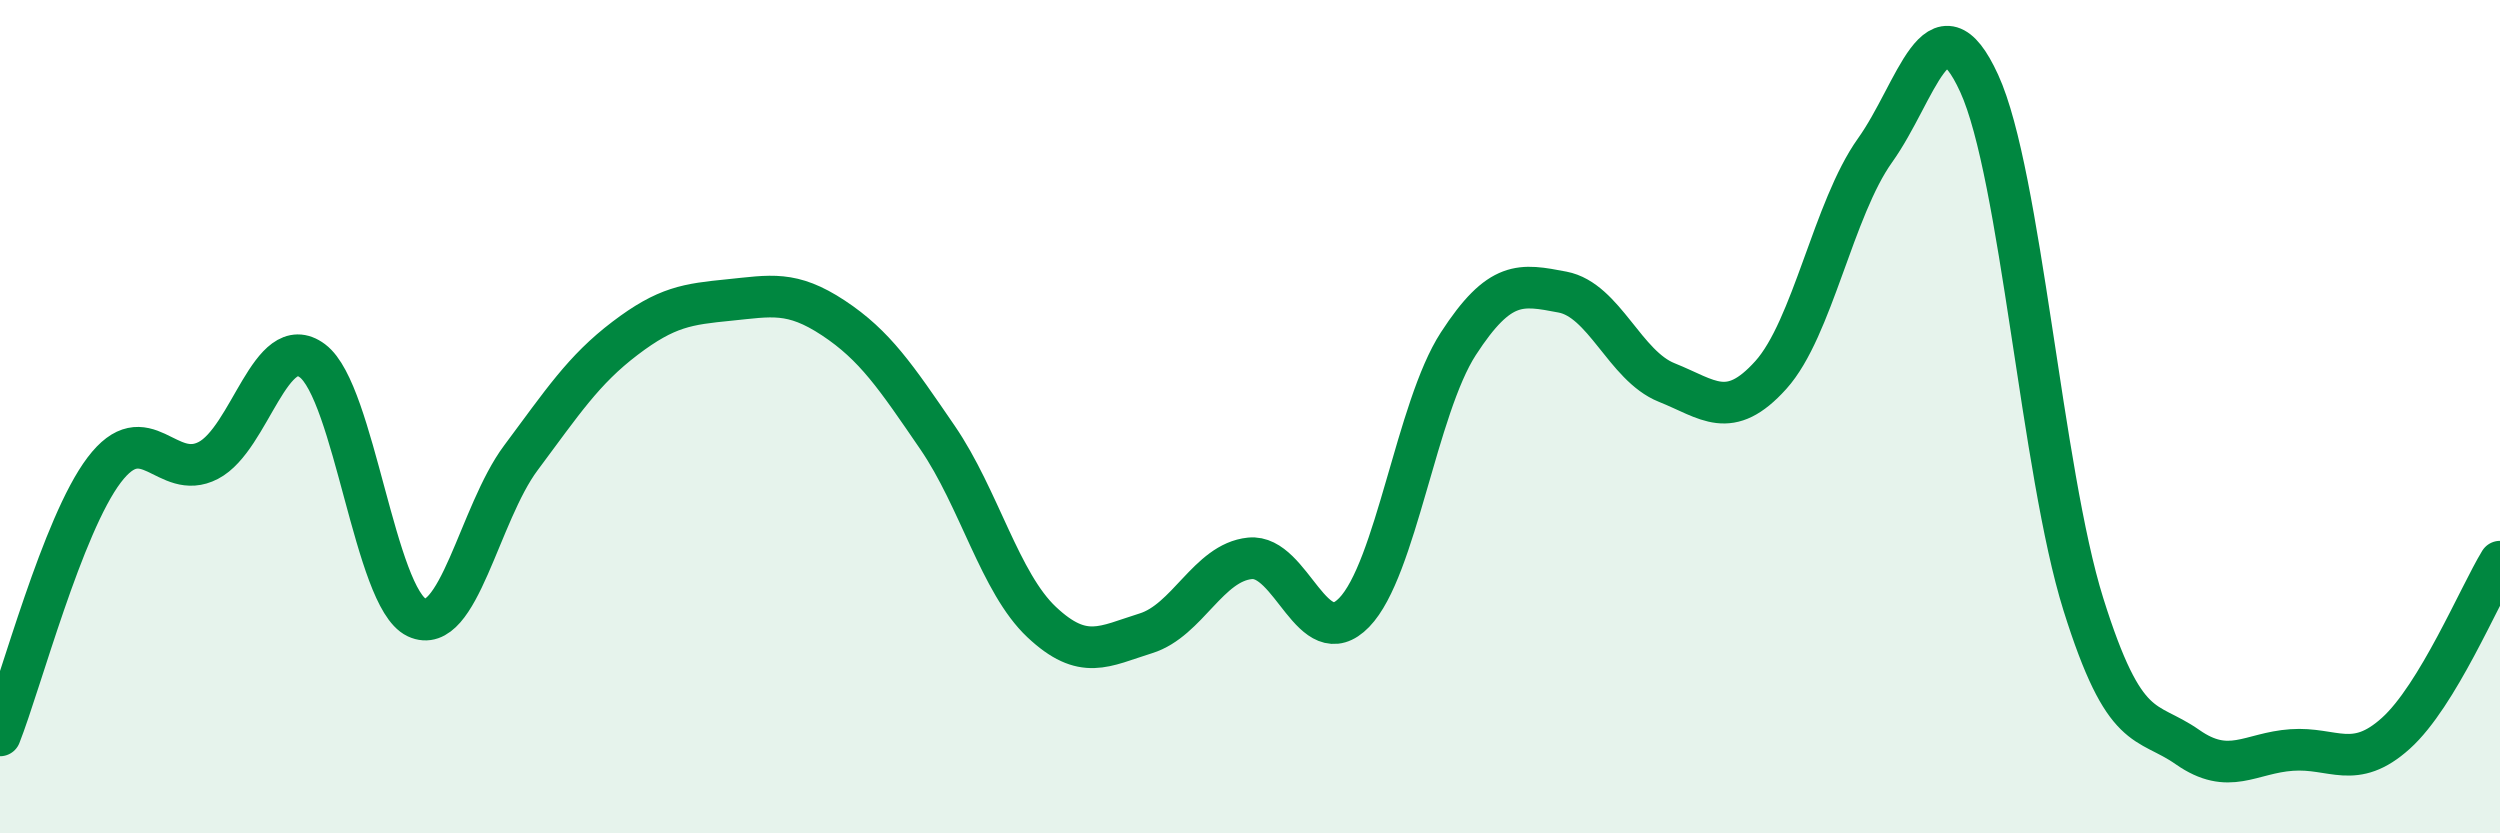
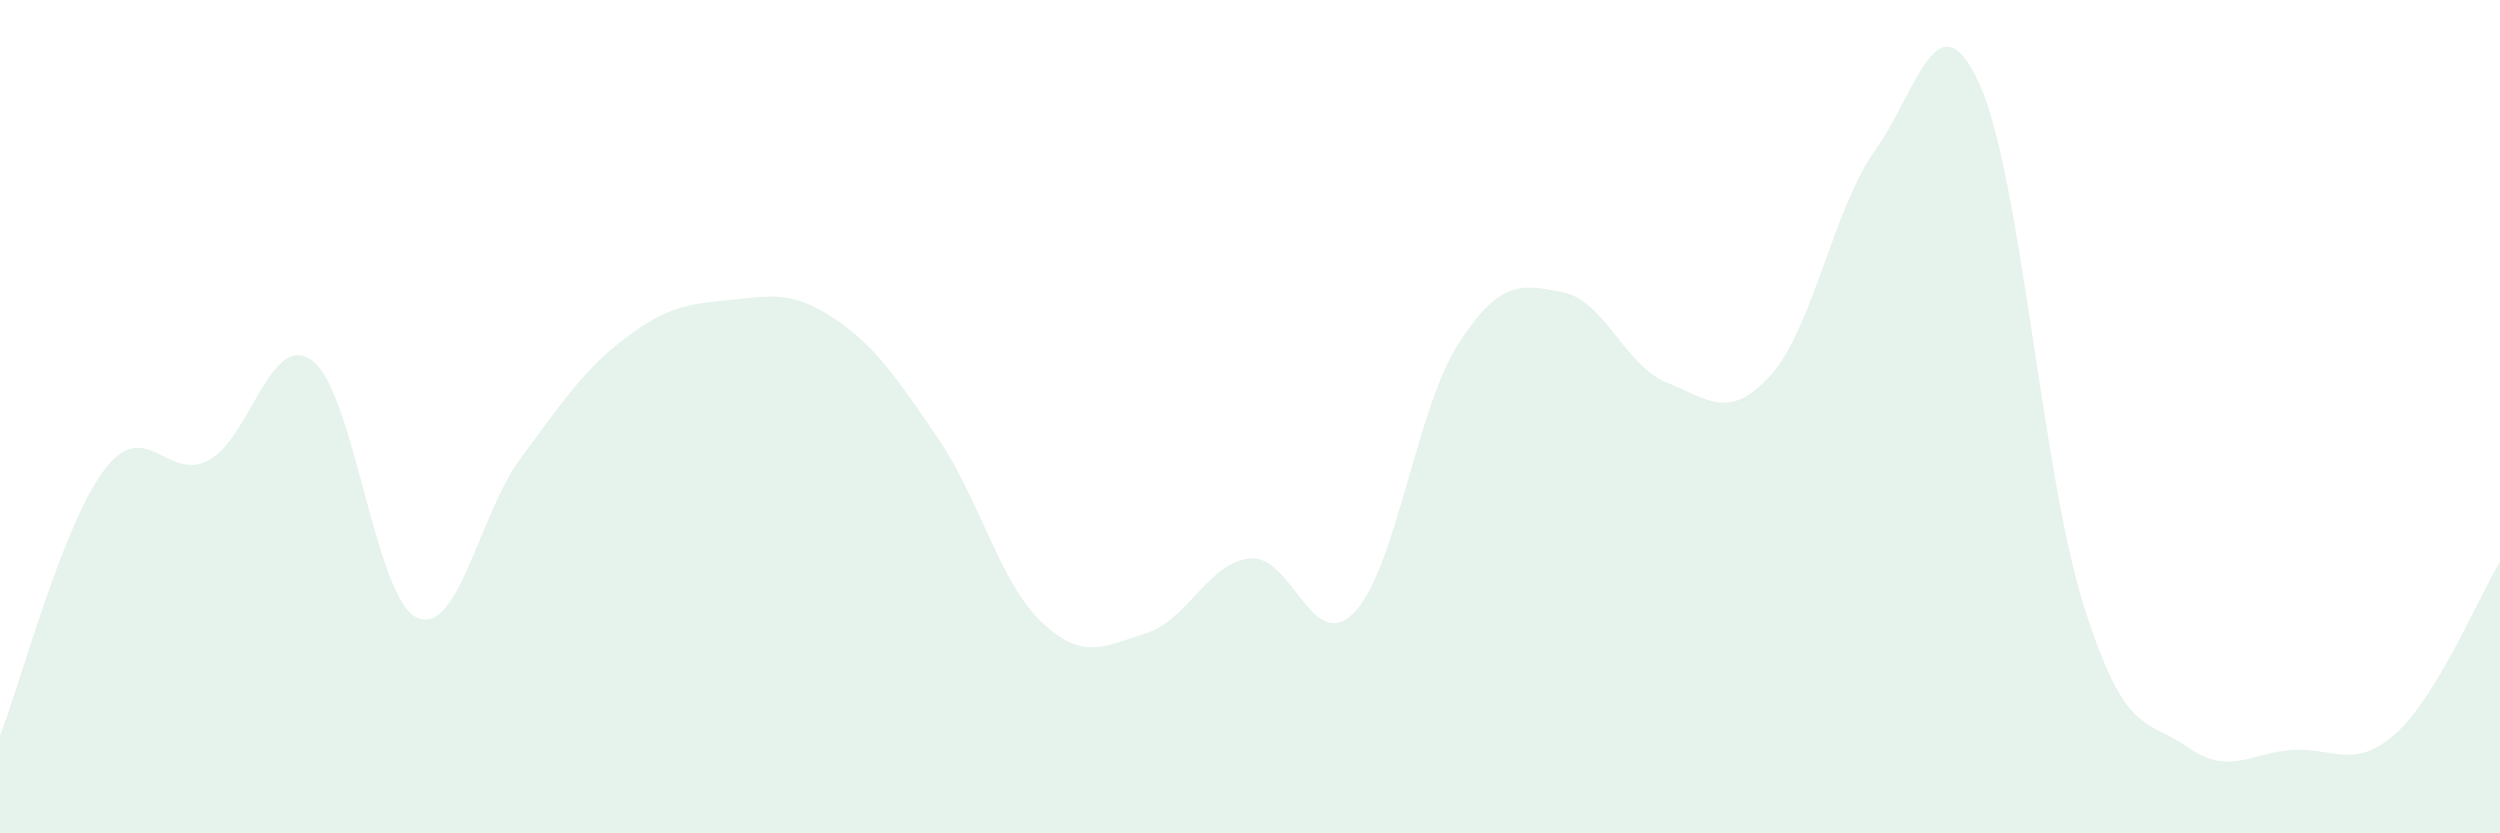
<svg xmlns="http://www.w3.org/2000/svg" width="60" height="20" viewBox="0 0 60 20">
  <path d="M 0,17.65 C 0.5,16.38 1.5,12.6 2.5,11.28 C 3.5,9.96 4,11.57 5,11.05 C 6,10.53 6.5,7.91 7.5,8.66 C 8.5,9.41 9,14.35 10,14.82 C 11,15.29 11.5,12.33 12.5,10.99 C 13.5,9.65 14,8.88 15,8.12 C 16,7.36 16.5,7.3 17.5,7.2 C 18.5,7.1 19,6.97 20,7.63 C 21,8.29 21.5,9.04 22.5,10.5 C 23.5,11.96 24,13.99 25,14.93 C 26,15.87 26.5,15.51 27.5,15.2 C 28.5,14.89 29,13.5 30,13.4 C 31,13.3 31.5,15.73 32.5,14.7 C 33.5,13.67 34,9.79 35,8.25 C 36,6.71 36.5,6.82 37.5,7.01 C 38.5,7.2 39,8.78 40,9.18 C 41,9.58 41.5,10.11 42.5,9 C 43.5,7.89 44,5.01 45,3.61 C 46,2.21 46.5,-0.18 47.5,2 C 48.5,4.18 49,11.31 50,14.5 C 51,17.69 51.5,17.23 52.5,17.93 C 53.5,18.63 54,18.07 55,18 C 56,17.93 56.5,18.5 57.5,17.6 C 58.5,16.7 59.5,14.3 60,13.48L60 20L0 20Z" fill="#008740" opacity="0.1" stroke-linecap="round" stroke-linejoin="round" />
-   <path d="M 0,17.65 C 0.5,16.38 1.5,12.6 2.5,11.28 C 3.5,9.96 4,11.57 5,11.05 C 6,10.53 6.5,7.91 7.5,8.66 C 8.5,9.41 9,14.35 10,14.82 C 11,15.29 11.5,12.33 12.5,10.99 C 13.5,9.65 14,8.88 15,8.12 C 16,7.36 16.5,7.3 17.5,7.2 C 18.5,7.1 19,6.97 20,7.63 C 21,8.29 21.5,9.04 22.5,10.5 C 23.5,11.96 24,13.99 25,14.93 C 26,15.87 26.5,15.51 27.5,15.2 C 28.5,14.89 29,13.5 30,13.4 C 31,13.3 31.5,15.73 32.5,14.7 C 33.5,13.67 34,9.79 35,8.25 C 36,6.71 36.5,6.82 37.5,7.01 C 38.5,7.2 39,8.78 40,9.18 C 41,9.58 41.5,10.11 42.5,9 C 43.5,7.89 44,5.01 45,3.61 C 46,2.21 46.5,-0.18 47.5,2 C 48.5,4.18 49,11.31 50,14.5 C 51,17.69 51.5,17.23 52.5,17.93 C 53.5,18.63 54,18.07 55,18 C 56,17.93 56.5,18.5 57.5,17.6 C 58.5,16.7 59.5,14.3 60,13.48" stroke="#008740" stroke-width="1" fill="none" stroke-linecap="round" stroke-linejoin="round" />
</svg>